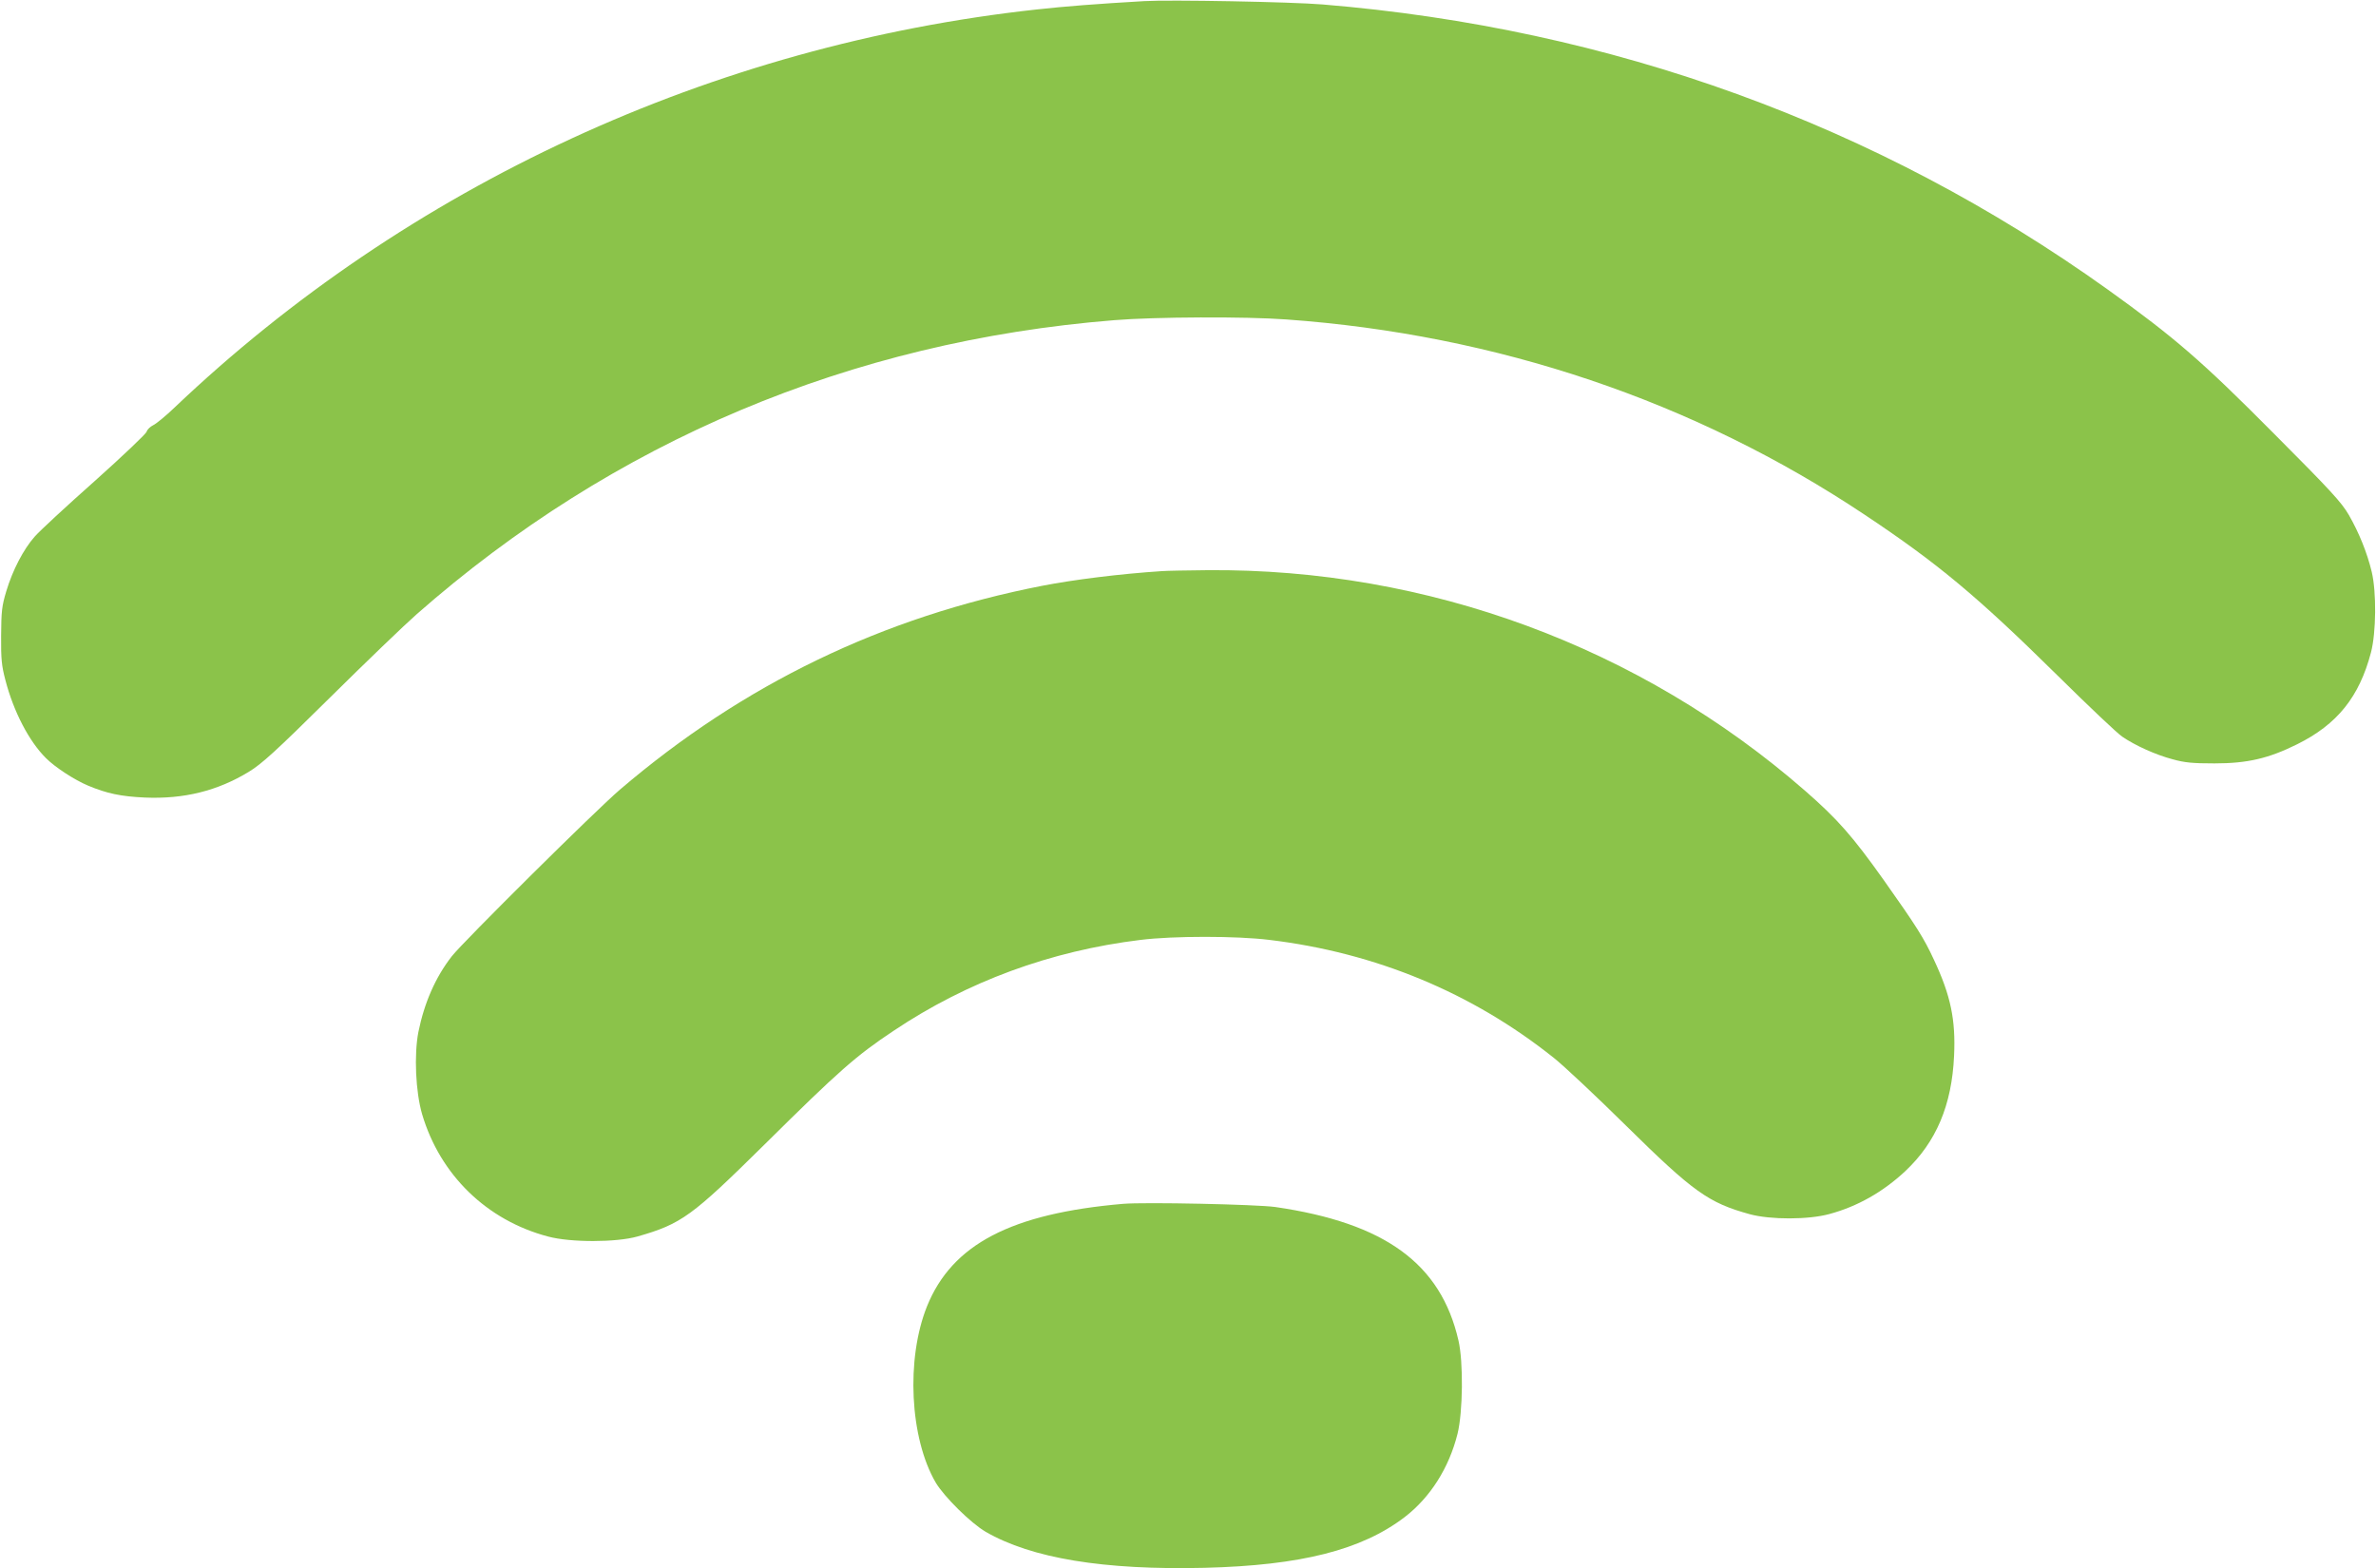
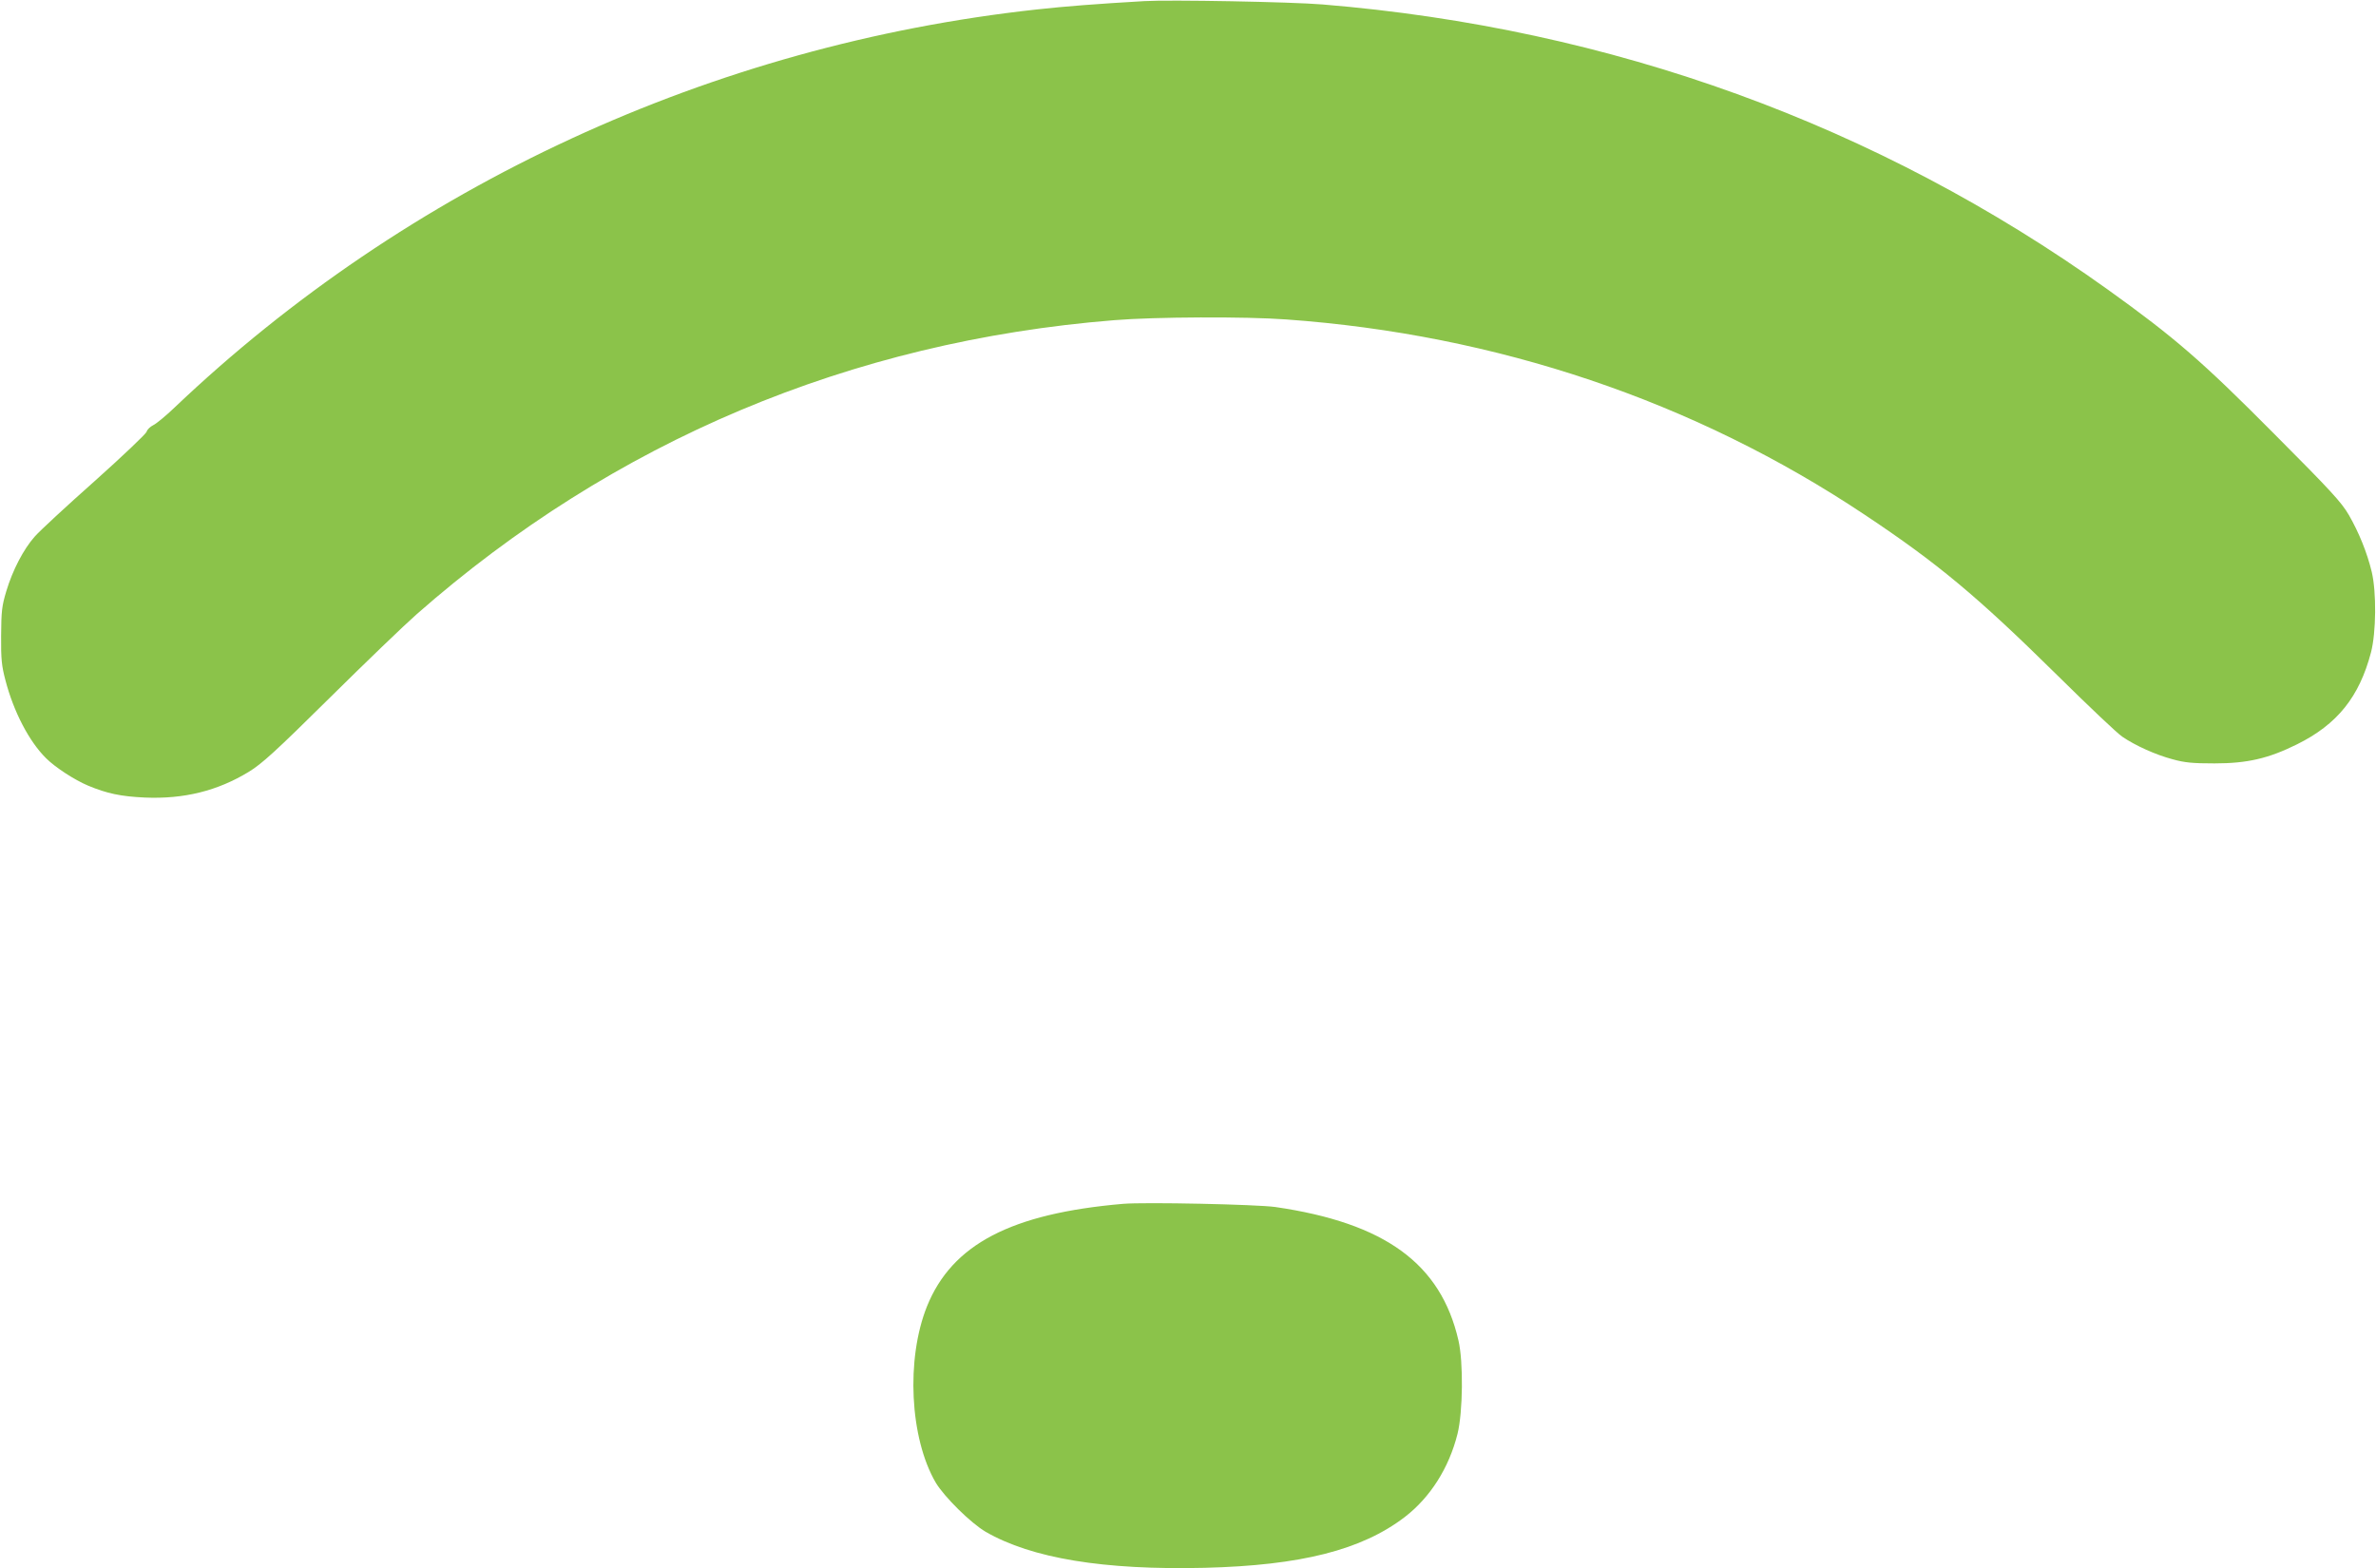
<svg xmlns="http://www.w3.org/2000/svg" version="1.0" width="1280pt" height="845pt" viewBox="0 0 1280 845" preserveAspectRatio="xMidYMid meet">
  <g transform="translate(0,845) scale(0.1,-0.1)" fill="#8bc34a" stroke="none">
    <path d="M6165 8444 c-259 -15 -425 -28 -580 -45 -1748 -191 -3388 -949 -4645 -2145 -47 -45 -98 -87 -115 -95 -16 -8 -32 -23 -35 -35 -3 -11 -129 -131 -280 -266 -151 -134 -297 -269 -323 -299 -61 -69 -119 -181 -153 -294 -24 -80 -27 -107 -28 -240 -1 -127 3 -163 23 -239 44 -170 128 -331 219 -421 49 -49 153 -117 227 -148 101 -42 175 -58 305 -64 211 -9 392 36 561 139 70 43 143 109 434 397 193 191 404 394 470 452 1060 932 2337 1470 3758 1584 220 18 709 20 925 4 1134 -81 2200 -440 3117 -1052 394 -262 607 -440 1040 -867 165 -163 321 -311 348 -329 70 -48 181 -98 272 -122 65 -18 107 -22 225 -22 178 0 292 27 445 103 216 107 335 255 398 495 28 107 30 325 4 434 -25 104 -69 212 -123 306 -40 69 -97 131 -403 438 -387 390 -535 518 -896 777 -1241 888 -2673 1408 -4230 1536 -168 14 -825 26 -960 18z" />
-     <path d="M6260 5373 c-229 -15 -475 -46 -645 -79 -861 -168 -1610 -530 -2275 -1098 -130 -111 -845 -820 -906 -898 -88 -113 -148 -250 -180 -408 -24 -123 -15 -323 20 -443 97 -328 349 -572 678 -659 122 -33 369 -32 482 0 238 68 293 109 686 497 402 398 492 477 695 612 396 265 845 430 1329 489 176 22 517 22 695 0 572 -69 1091 -284 1531 -635 52 -41 228 -206 390 -366 363 -358 445 -416 667 -477 111 -30 315 -30 428 1 152 41 289 119 409 231 167 157 251 356 263 622 9 193 -18 324 -108 516 -55 119 -93 179 -272 432 -167 235 -248 327 -422 479 -889 776 -2035 1199 -3220 1189 -110 -1 -220 -3 -245 -5z" />
    <path d="M6050 1964 c-603 -52 -921 -218 -1056 -552 -114 -284 -93 -710 47 -950 46 -77 189 -218 269 -265 248 -143 635 -207 1180 -194 519 13 845 96 1077 273 138 106 239 265 285 449 29 117 32 387 5 503 -95 414 -396 633 -987 719 -100 14 -702 27 -820 17z" />
  </g>
</svg>